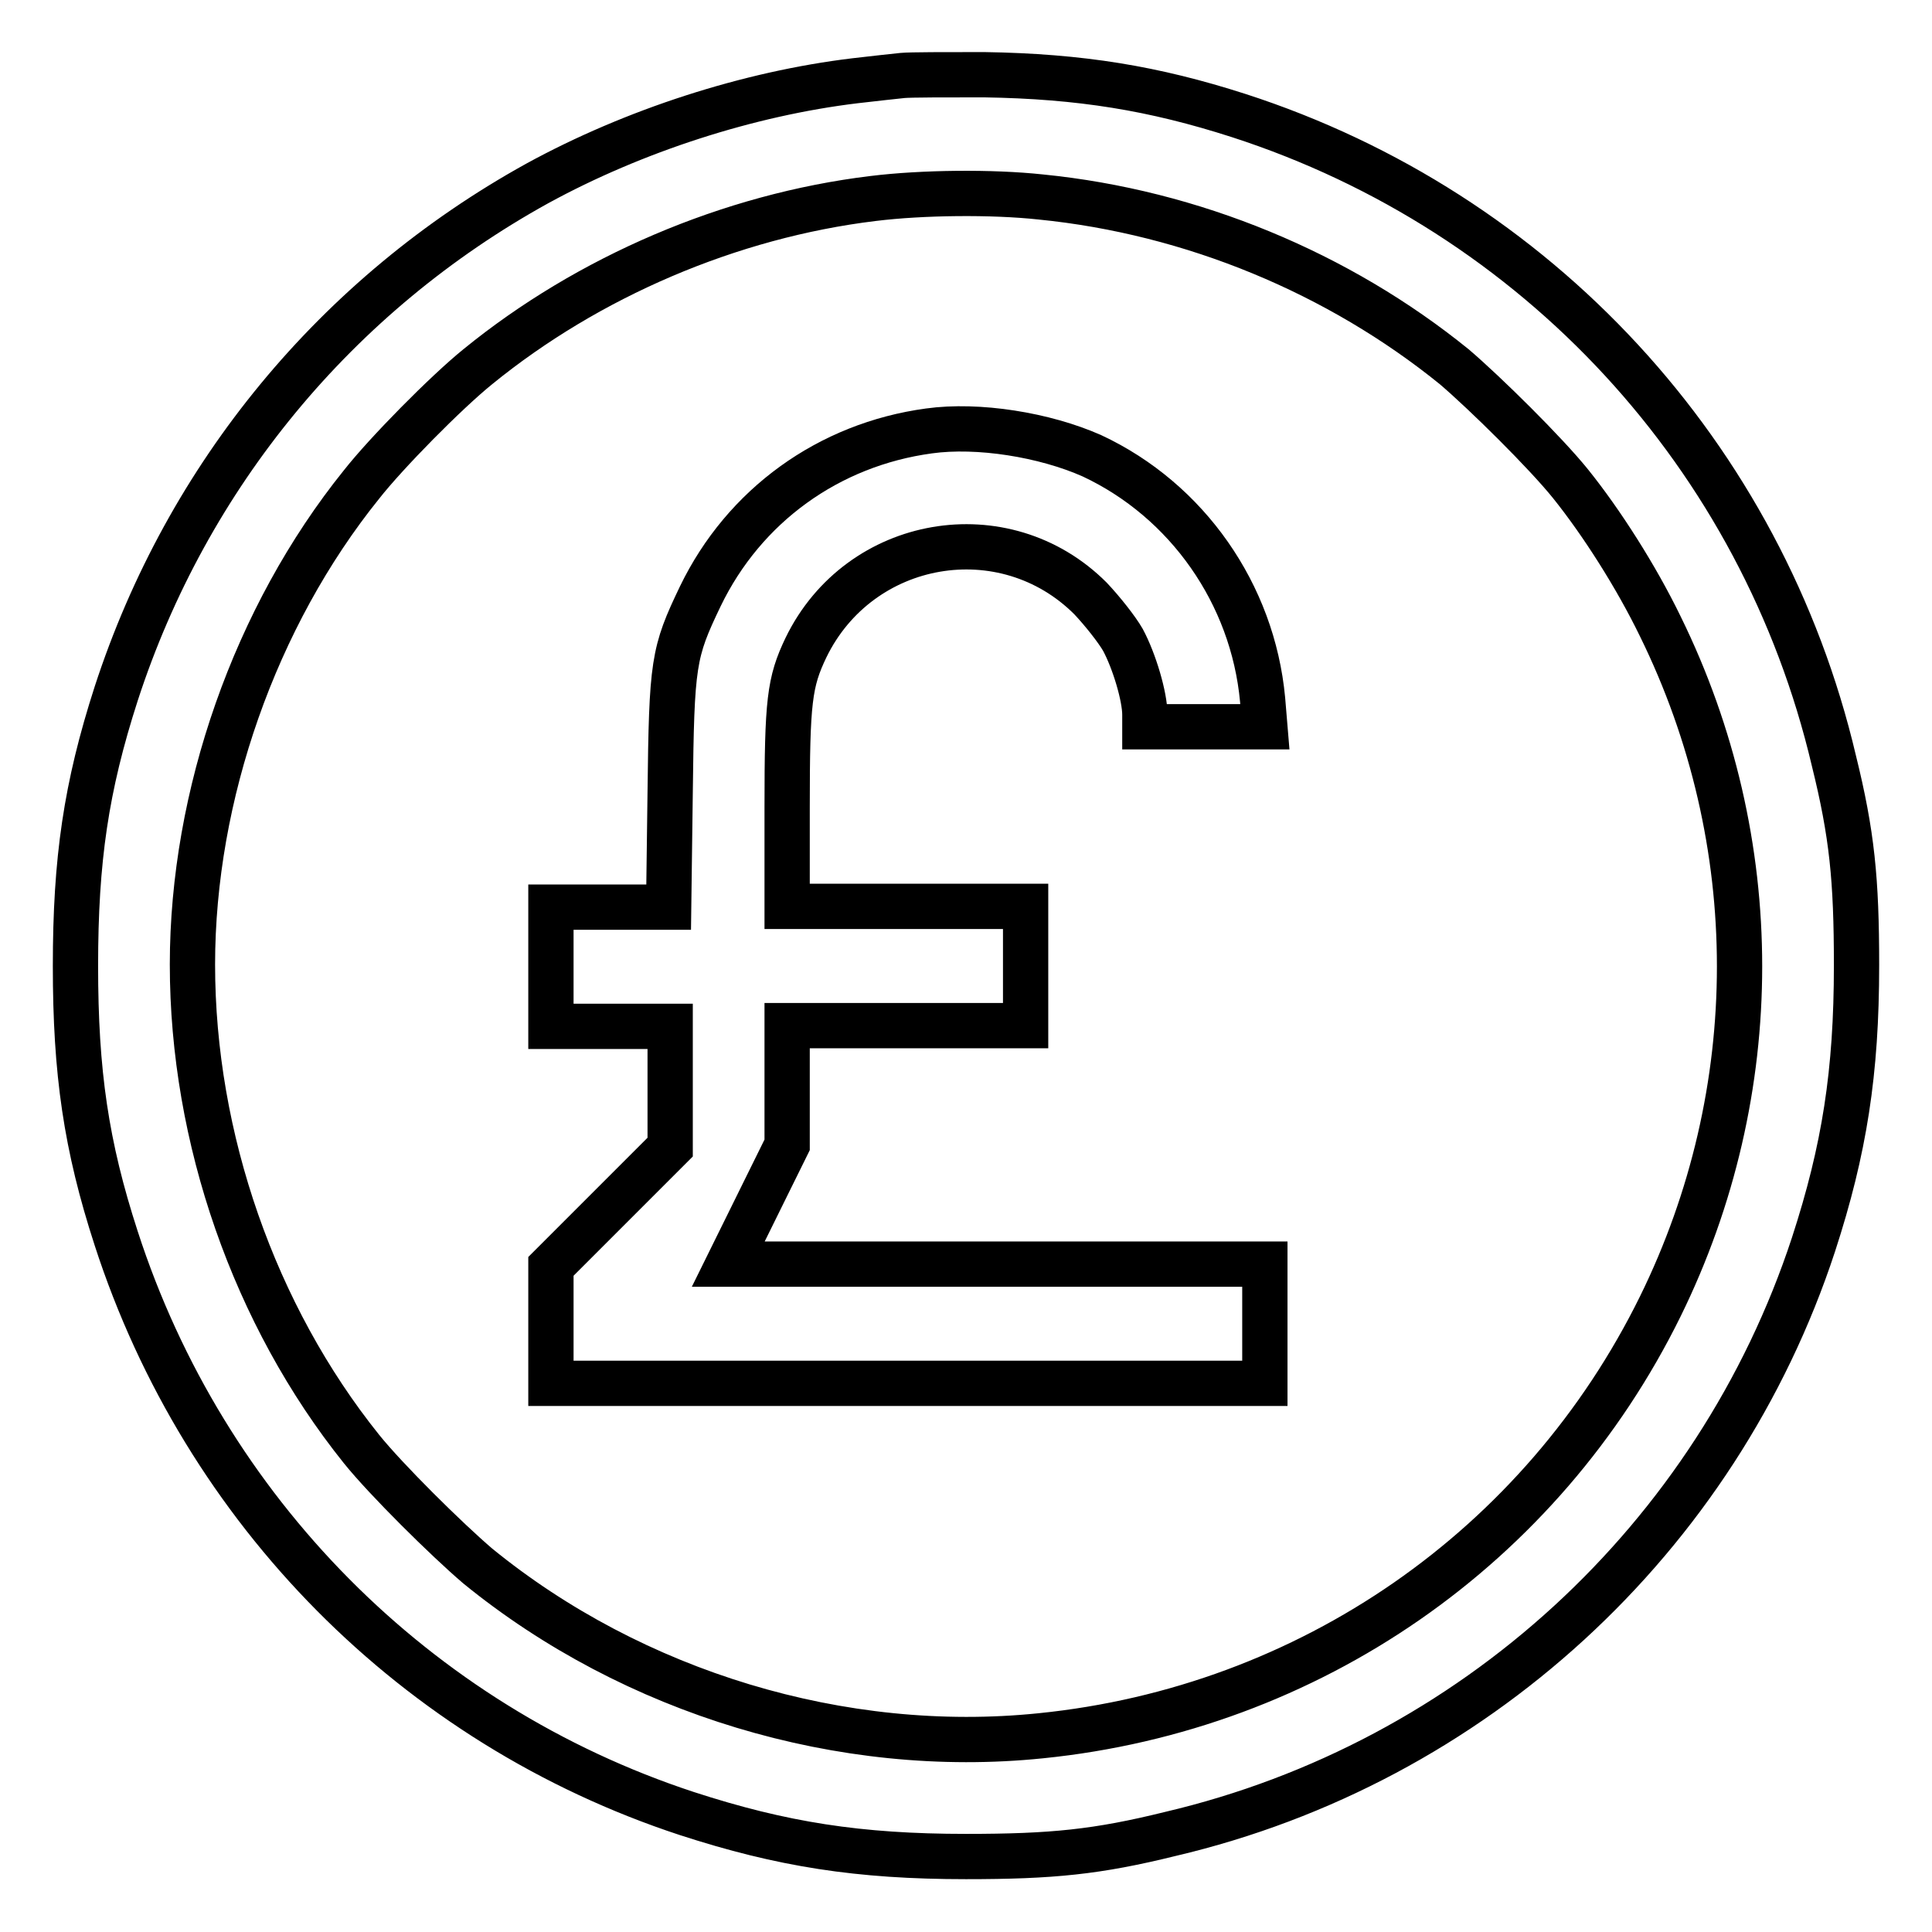
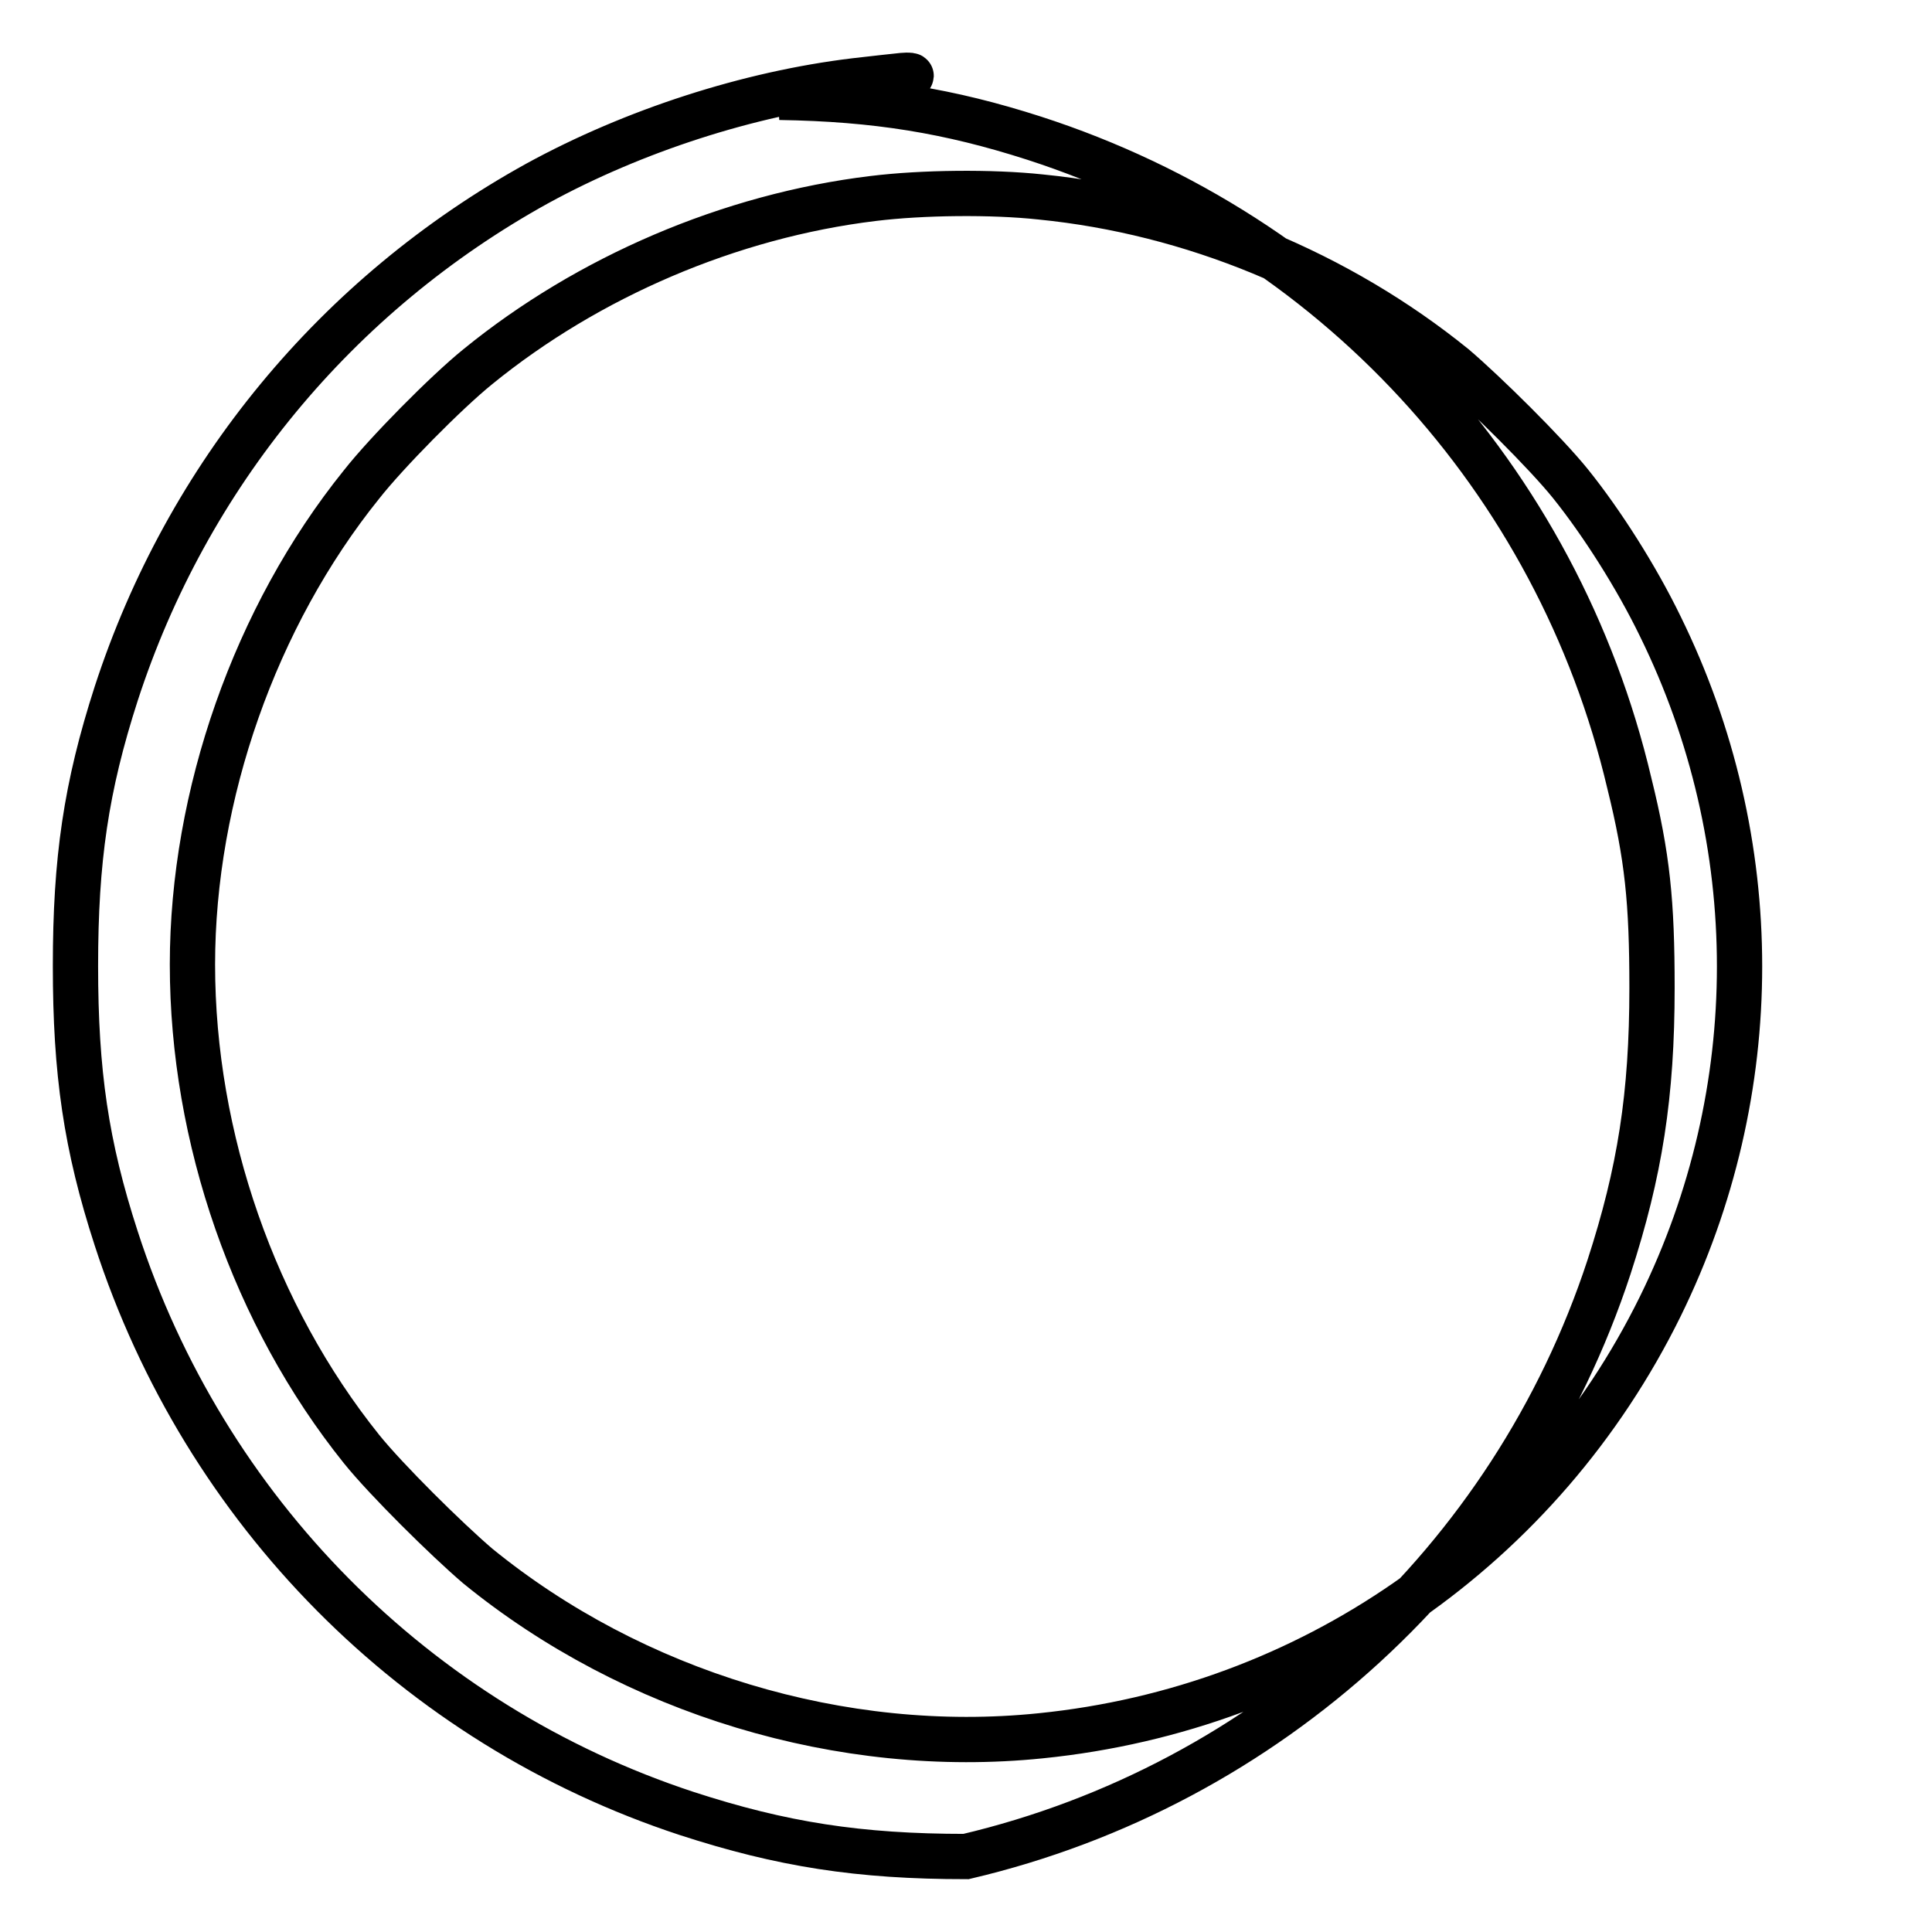
<svg xmlns="http://www.w3.org/2000/svg" version="1.1" x="0px" y="0px" viewBox="0 0 256 256" enable-background="new 0 0 256 256" xml:space="preserve">
  <g>
    <g>
      <g>
-         <path stroke-width="6" fill-opacity="0" stroke="#000000" d="M119.6,10c-0.9,0.1-3.8,0.4-6.3,0.7C99.2,12.4,84,17.3,71.2,24.3C44.6,39,24.8,63,15.4,91.9c-4,12.4-5.4,22-5.4,36.1c0,14.1,1.4,23.8,5.4,36.1c11.7,36.1,39.7,64.4,75.6,76.2c12.6,4.1,22.8,5.7,37,5.7c11.4,0,17.4-0.6,27.1-3c40-9.4,72.4-39.1,85.2-78.1c4.1-12.6,5.7-22.8,5.7-37c0-11.4-0.6-17.4-3-27.1c-9.5-40.4-39.3-72.7-78.9-85.5c-11.2-3.6-20.9-5.2-33.7-5.4C125.4,9.9,120.6,9.9,119.6,10z M137.9,26.1c20.1,2,39.5,10.1,54.8,22.5c4.1,3.5,12.1,11.4,15.4,15.5c4.1,5.1,8.7,12.3,11.9,18.9c14,28.5,14,61.6,0,90.1c-15.7,31.9-46.5,53.3-82.1,56.9c-26.3,2.7-54-5.7-74.6-22.5c-4.1-3.5-12.1-11.4-15.4-15.5c-14.2-17.7-22.4-41.2-22.4-64.2c0-22.4,8.3-46.1,22.4-63.6C51.2,60,59.1,52,63.3,48.6c14.6-11.9,33.4-20,52.4-22.3C122.2,25.5,131.4,25.4,137.9,26.1z" />
-         <path stroke-width="6" fill-opacity="0" stroke="#000000" d="M123.1,57.1C109.8,58.9,98.6,67,92.8,79c-3.6,7.5-3.8,8.8-4,26l-0.2,15.2h-7.8h-7.8v7.9v7.9h7.9h7.9v8v8l-7.9,7.9l-7.9,7.9v7.7v7.8h47.3h47.3v-7.9v-7.9h-35.5H96.5l3.9-7.9l3.9-7.9v-7.9v-7.9h15.8h15.8V128v-7.9h-15.8h-15.8v-13.1c0-14.1,0.3-16.6,2.5-21.2c7.1-14.6,26.3-17.9,37.7-6.5c1.6,1.7,3.5,4.1,4.3,5.5c1.5,2.8,2.9,7.5,2.9,9.9v1.6h7.9h8l-0.3-3.6c-1.3-14-10-26.4-22.6-32.3C138.4,57.6,129.6,56.2,123.1,57.1z" />
+         <path stroke-width="6" fill-opacity="0" stroke="#000000" d="M119.6,10c-0.9,0.1-3.8,0.4-6.3,0.7C99.2,12.4,84,17.3,71.2,24.3C44.6,39,24.8,63,15.4,91.9c-4,12.4-5.4,22-5.4,36.1c0,14.1,1.4,23.8,5.4,36.1c11.7,36.1,39.7,64.4,75.6,76.2c12.6,4.1,22.8,5.7,37,5.7c40-9.4,72.4-39.1,85.2-78.1c4.1-12.6,5.7-22.8,5.7-37c0-11.4-0.6-17.4-3-27.1c-9.5-40.4-39.3-72.7-78.9-85.5c-11.2-3.6-20.9-5.2-33.7-5.4C125.4,9.9,120.6,9.9,119.6,10z M137.9,26.1c20.1,2,39.5,10.1,54.8,22.5c4.1,3.5,12.1,11.4,15.4,15.5c4.1,5.1,8.7,12.3,11.9,18.9c14,28.5,14,61.6,0,90.1c-15.7,31.9-46.5,53.3-82.1,56.9c-26.3,2.7-54-5.7-74.6-22.5c-4.1-3.5-12.1-11.4-15.4-15.5c-14.2-17.7-22.4-41.2-22.4-64.2c0-22.4,8.3-46.1,22.4-63.6C51.2,60,59.1,52,63.3,48.6c14.6-11.9,33.4-20,52.4-22.3C122.2,25.5,131.4,25.4,137.9,26.1z" />
      </g>
    </g>
  </g>
</svg>